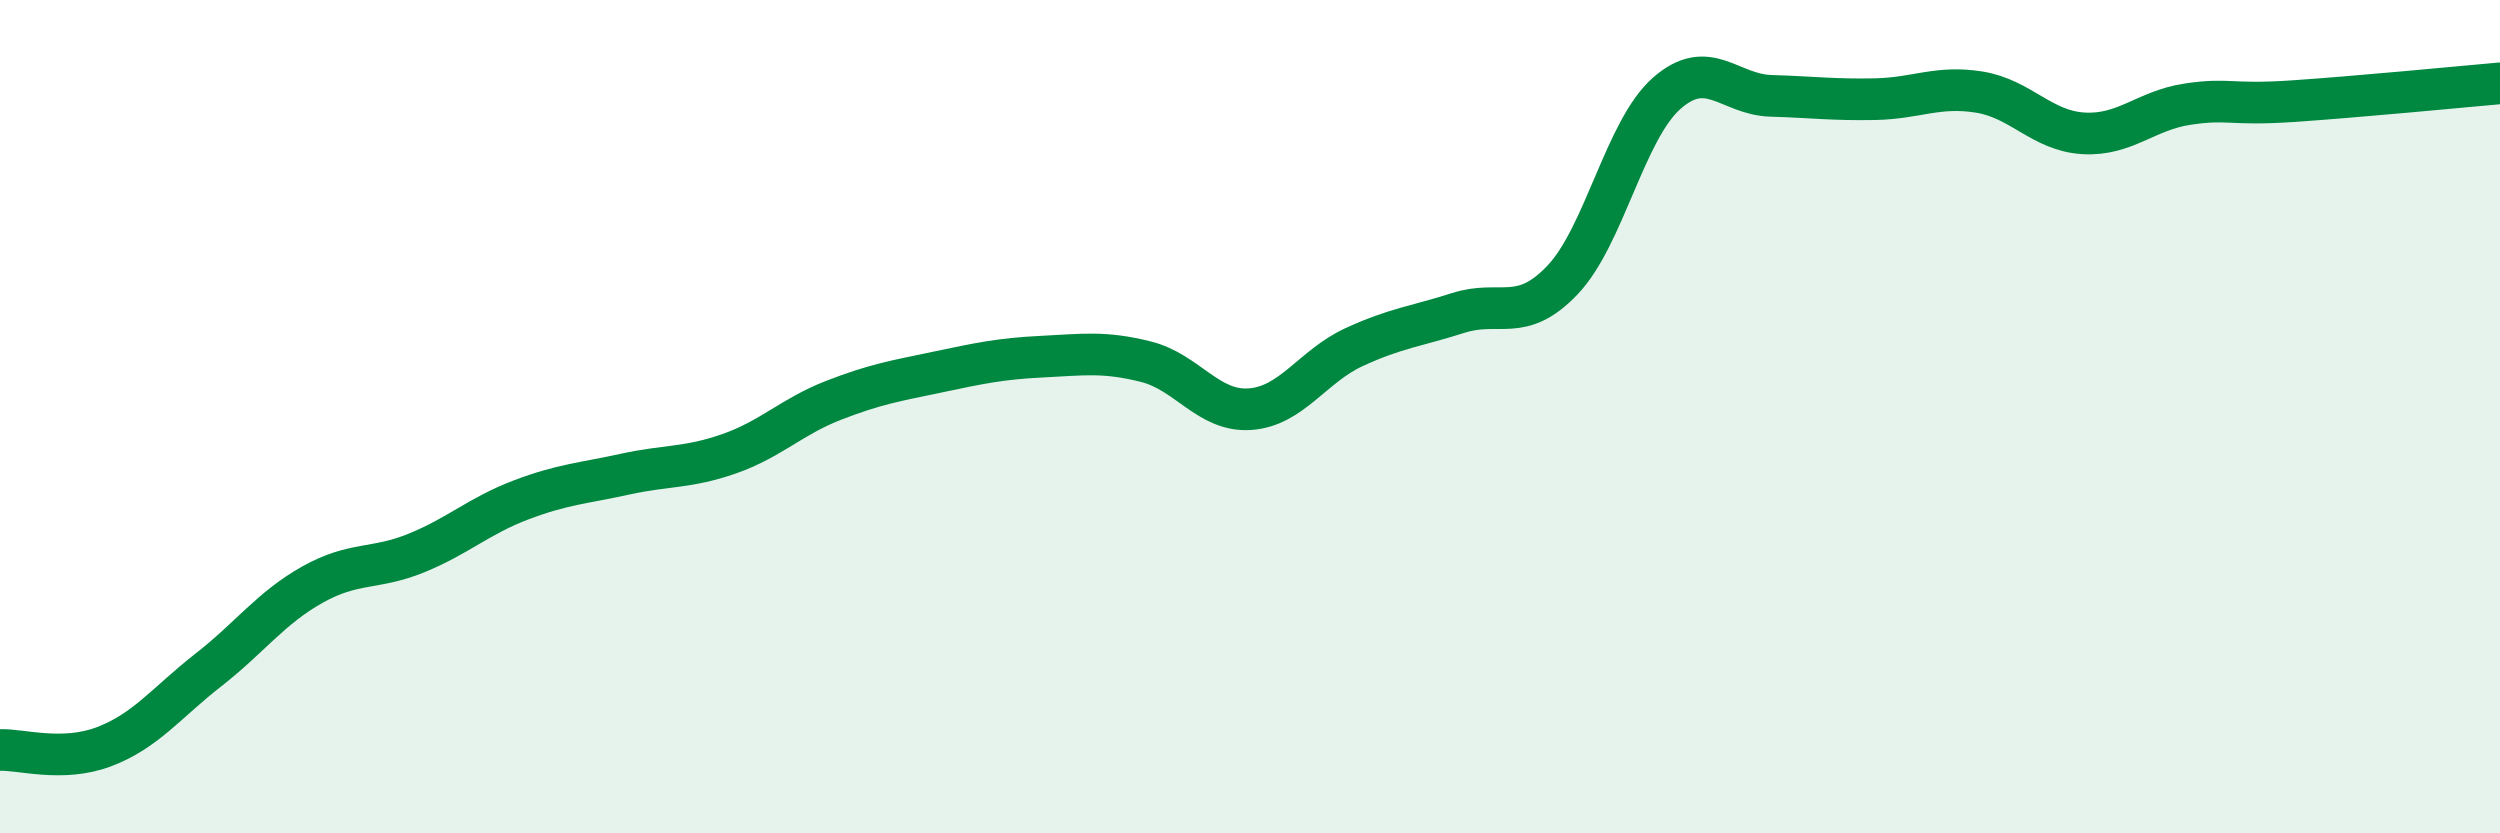
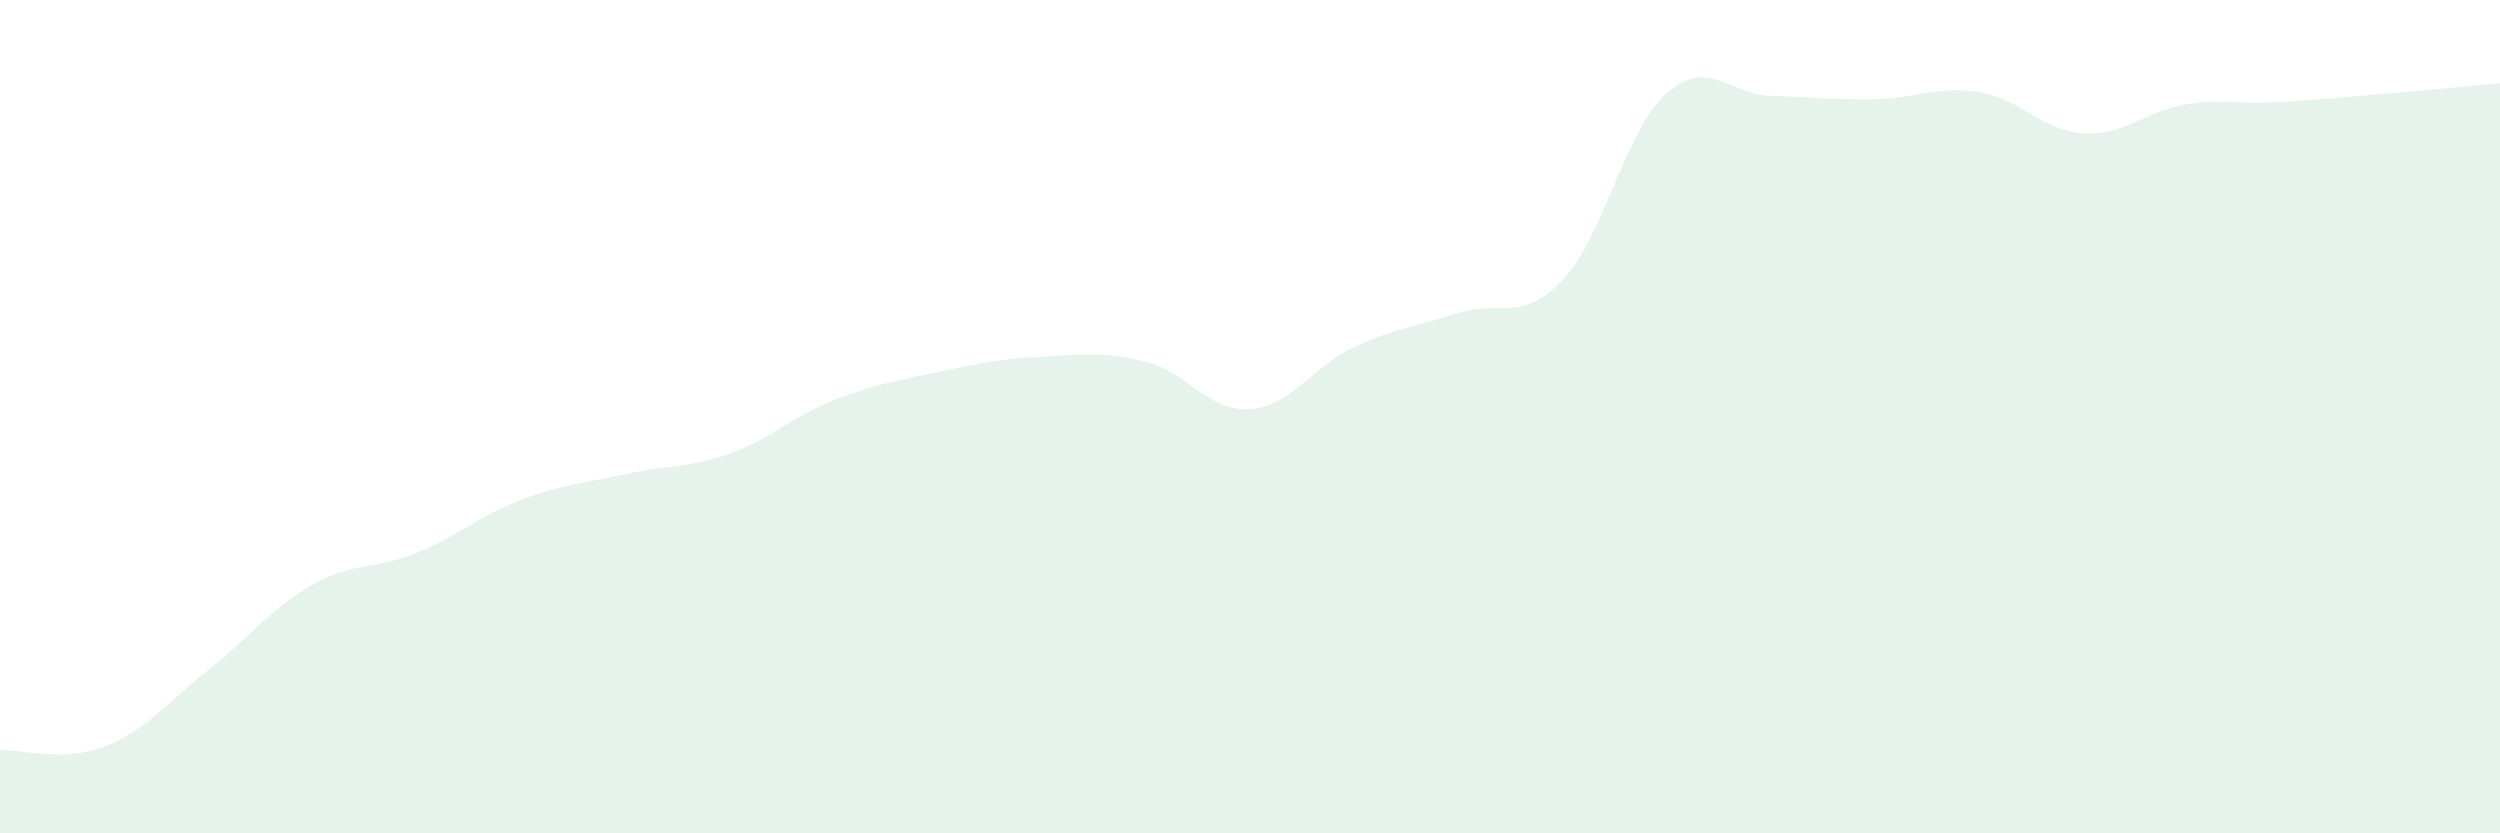
<svg xmlns="http://www.w3.org/2000/svg" width="60" height="20" viewBox="0 0 60 20">
  <path d="M 0,18 C 0.5,17.98 1.5,18.3 2.5,17.92 C 3.5,17.54 4,16.86 5,16.08 C 6,15.3 6.5,14.59 7.5,14.03 C 8.5,13.47 9,13.68 10,13.27 C 11,12.86 11.5,12.38 12.5,12 C 13.5,11.62 14,11.6 15,11.38 C 16,11.16 16.5,11.24 17.5,10.89 C 18.5,10.54 19,10 20,9.61 C 21,9.22 21.5,9.14 22.5,8.93 C 23.5,8.72 24,8.61 25,8.56 C 26,8.51 26.5,8.43 27.5,8.68 C 28.5,8.93 29,9.89 30,9.82 C 31,9.75 31.5,8.79 32.5,8.33 C 33.5,7.87 34,7.83 35,7.51 C 36,7.19 36.5,7.77 37.5,6.72 C 38.5,5.67 39,3.12 40,2.24 C 41,1.36 41.5,2.27 42.5,2.3 C 43.5,2.33 44,2.4 45,2.38 C 46,2.36 46.5,2.05 47.5,2.21 C 48.5,2.37 49,3.14 50,3.2 C 51,3.26 51.5,2.65 52.5,2.5 C 53.5,2.35 53.5,2.53 55,2.43 C 56.5,2.33 59,2.09 60,2L60 20L0 20Z" fill="#008740" opacity="0.1" stroke-linecap="round" stroke-linejoin="round" />
-   <path d="M 0,18 C 0.5,17.98 1.5,18.3 2.5,17.92 C 3.5,17.54 4,16.86 5,16.08 C 6,15.3 6.5,14.59 7.5,14.03 C 8.5,13.47 9,13.68 10,13.27 C 11,12.86 11.5,12.38 12.5,12 C 13.5,11.62 14,11.6 15,11.38 C 16,11.16 16.5,11.24 17.5,10.89 C 18.5,10.54 19,10 20,9.61 C 21,9.22 21.5,9.14 22.5,8.93 C 23.5,8.72 24,8.61 25,8.56 C 26,8.51 26.5,8.43 27.5,8.68 C 28.5,8.93 29,9.89 30,9.82 C 31,9.75 31.5,8.79 32.5,8.33 C 33.5,7.87 34,7.83 35,7.51 C 36,7.19 36.5,7.77 37.5,6.72 C 38.5,5.67 39,3.12 40,2.24 C 41,1.36 41.5,2.27 42.5,2.3 C 43.5,2.33 44,2.4 45,2.38 C 46,2.36 46.5,2.05 47.5,2.21 C 48.5,2.37 49,3.14 50,3.2 C 51,3.26 51.5,2.65 52.5,2.5 C 53.5,2.35 53.5,2.53 55,2.43 C 56.5,2.33 59,2.09 60,2" stroke="#008740" stroke-width="1" fill="none" stroke-linecap="round" stroke-linejoin="round" />
</svg>